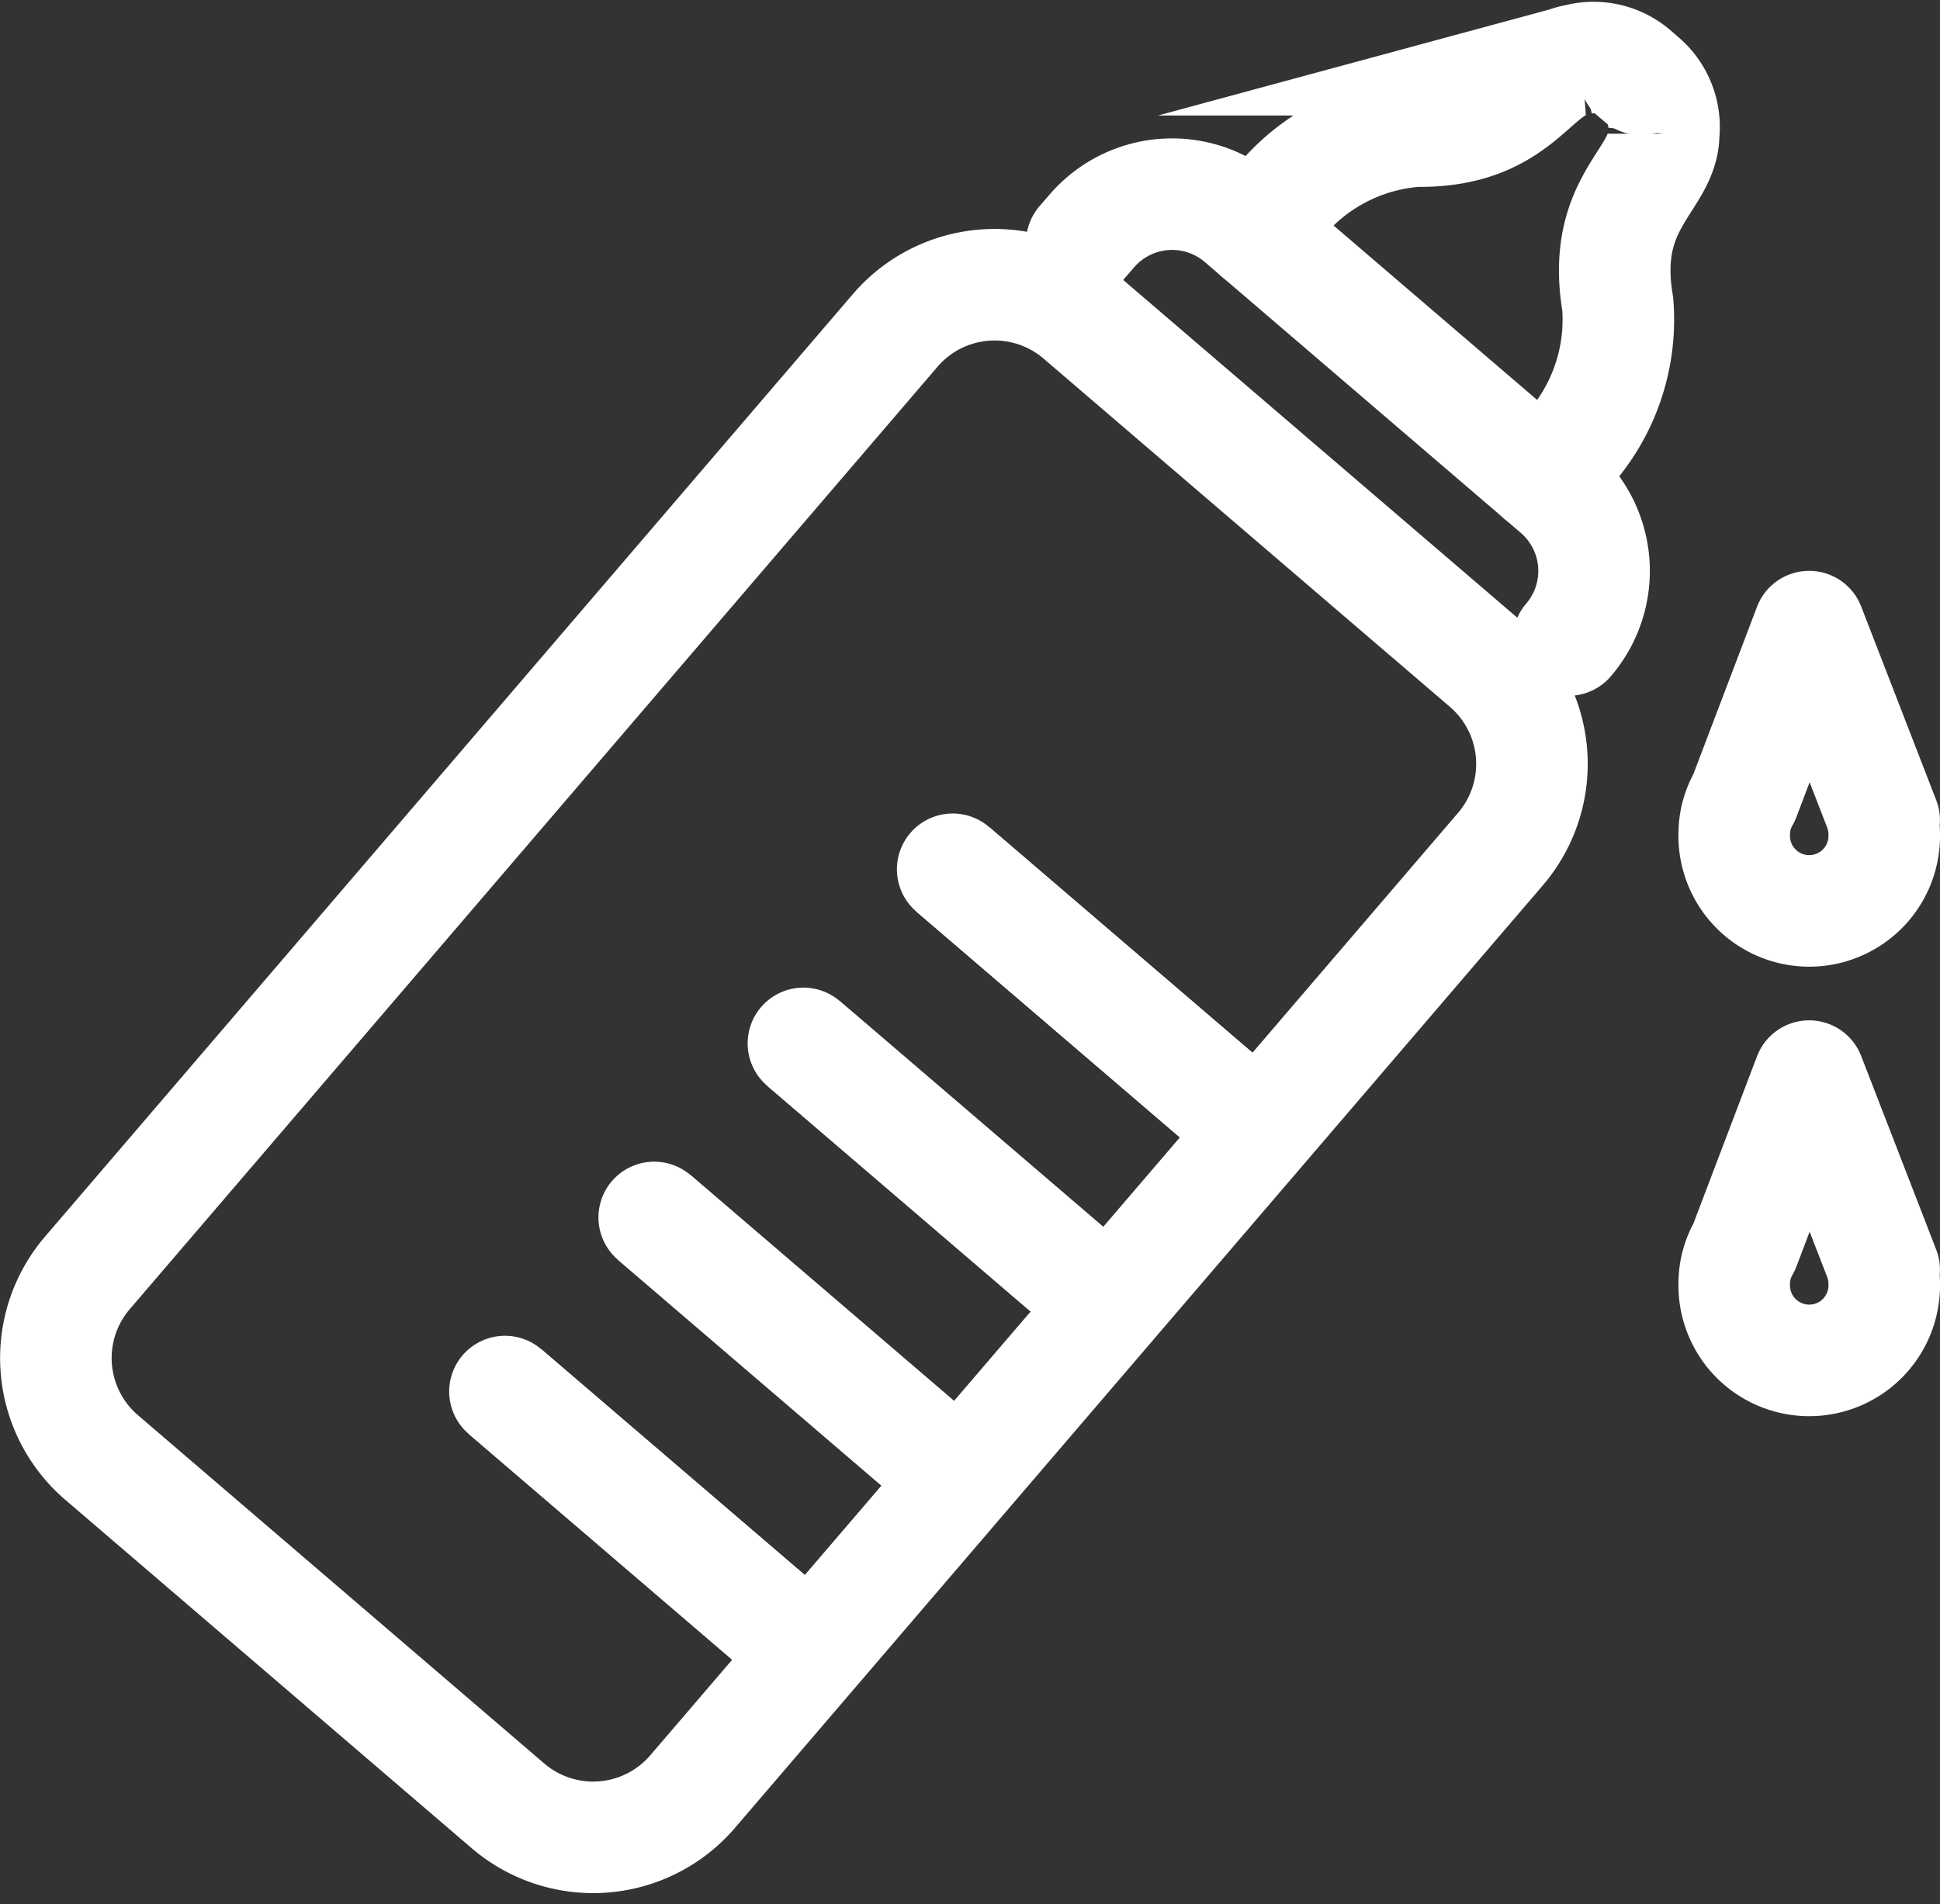
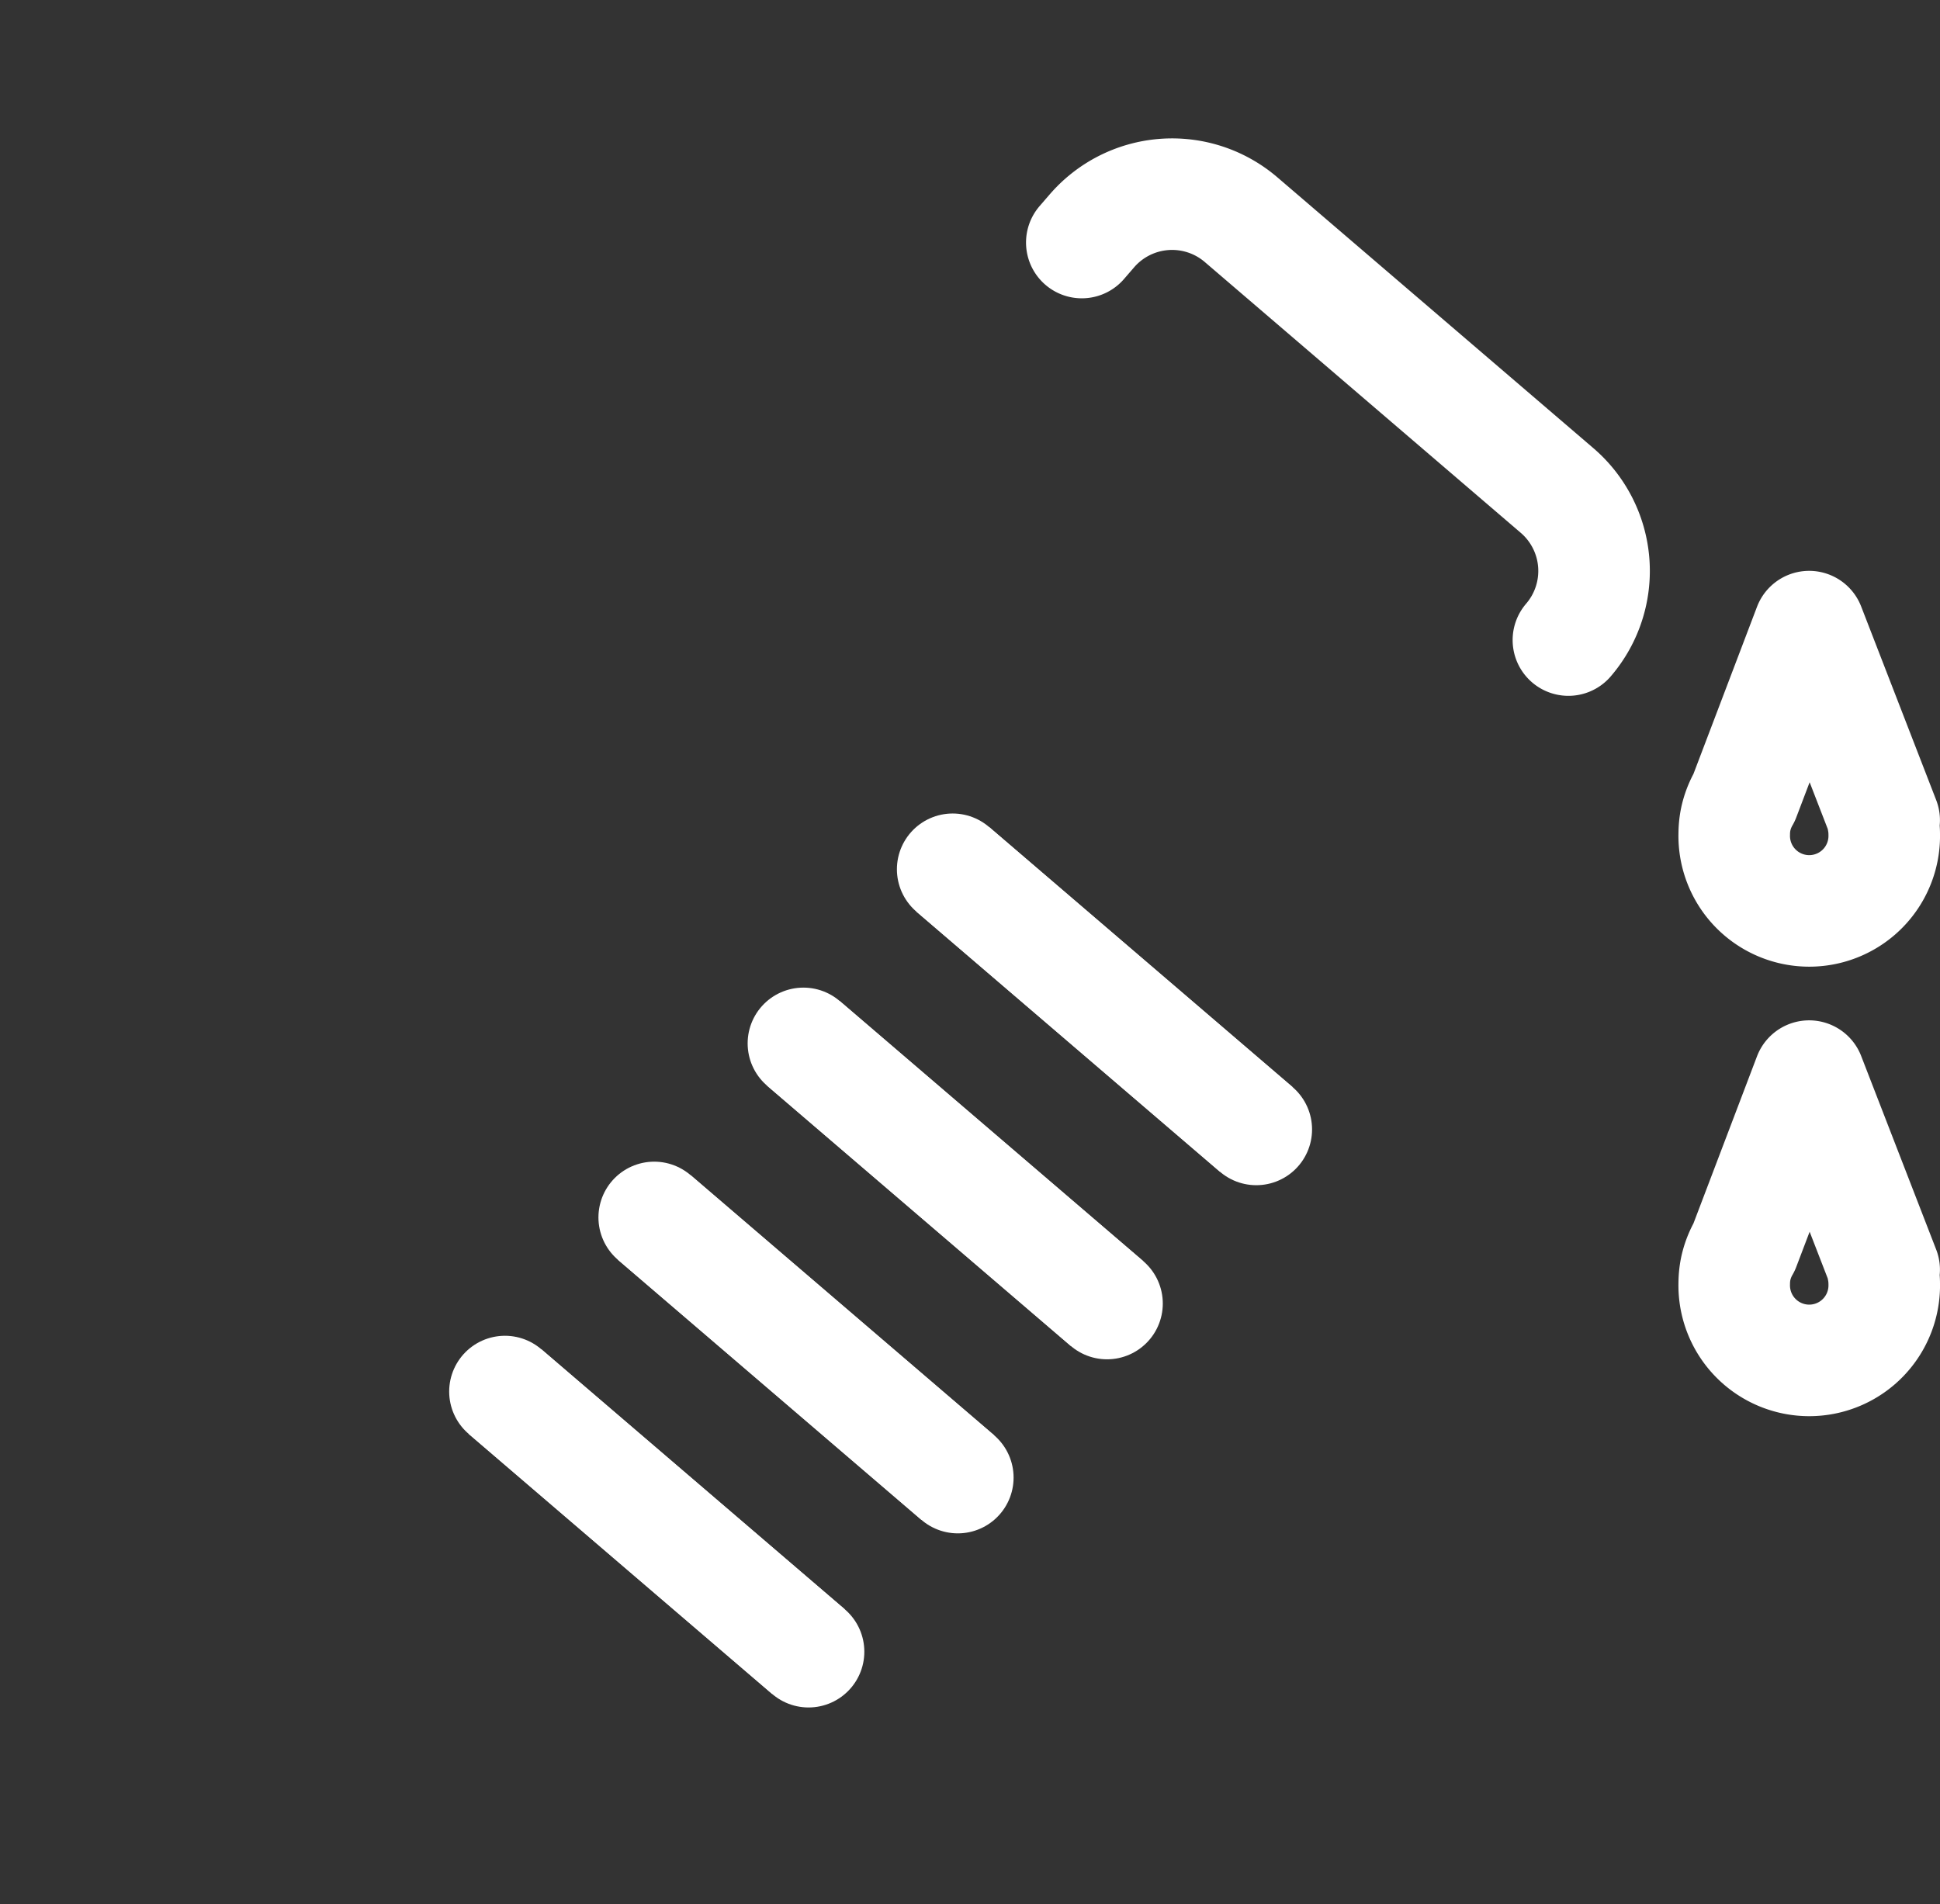
<svg xmlns="http://www.w3.org/2000/svg" width="34.781" height="34.143" viewBox="0 0 34.781 34.143">
  <rect x="0" y="0" width="34.781" height="34.143" fill="#333333" stroke="none" />
  <g id="Group_4962" data-name="Group 4962" transform="translate(0.278 0.569)">
    <g id="Group_4963" data-name="Group 4963" transform="translate(0 0)">
-       <path id="Path_16495" data-name="Path 16495" d="M19.859,9.979l7.285,6.244a2.348,2.348,0,0,1,.255,3.311l-14.483,16.9a2.348,2.348,0,0,1-3.311.254L2.32,30.442a2.348,2.348,0,0,1-.254-3.31l14.483-16.9A2.348,2.348,0,0,1,19.859,9.979Z" transform="translate(-0.777 -4.877)" fill="none" stroke="#fff" stroke-linecap="round" stroke-linejoin="round" stroke-width="2" />
-       <path id="Path_16496" data-name="Path 16496" d="M56.708,8.779A3.5,3.5,0,0,0,58.1,5.694c-.309-1.83.823-2.216.824-3.05A1.117,1.117,0,0,0,58.4,1.571" transform="translate(-29.375 -0.814)" fill="none" stroke="#fff" stroke-linecap="round" stroke-miterlimit="10" stroke-width="2" />
-       <path id="Path_16497" data-name="Path 16497" d="M46.218,4.15A3.5,3.5,0,0,1,49.053,2.3c1.856.026,2.064-1.152,2.888-1.28a1.117,1.117,0,0,1,1.141.352" transform="translate(-23.941 -0.518)" fill="none" stroke="#fff" stroke-linecap="round" stroke-miterlimit="10" stroke-width="2" />
      <line id="Line_100" data-name="Line 100" x1="5.443" y1="4.665" transform="translate(16.802 15.018)" fill="#fff" stroke="#fff" stroke-width="2" />
      <line id="Line_101" data-name="Line 101" x1="5.443" y1="4.665" transform="translate(16.802 15.018)" fill="none" stroke="#fff" stroke-linecap="round" stroke-linejoin="round" stroke-width="2" />
      <line id="Line_102" data-name="Line 102" x1="5.443" y1="4.665" transform="translate(14.126 18.14)" fill="#fff" stroke="#fff" stroke-width="2" />
      <line id="Line_103" data-name="Line 103" x1="5.443" y1="4.665" transform="translate(14.126 18.14)" fill="none" stroke="#fff" stroke-linecap="round" stroke-linejoin="round" stroke-width="2" />
      <line id="Line_104" data-name="Line 104" x1="5.443" y1="4.665" transform="translate(11.451 21.261)" fill="#fff" stroke="#fff" stroke-width="2" />
      <line id="Line_105" data-name="Line 105" x1="5.443" y1="4.665" transform="translate(11.451 21.261)" fill="none" stroke="#fff" stroke-linecap="round" stroke-linejoin="round" stroke-width="2" />
      <line id="Line_106" data-name="Line 106" x1="5.443" y1="4.665" transform="translate(8.775 24.383)" fill="#fff" stroke="#fff" stroke-width="2" />
      <line id="Line_107" data-name="Line 107" x1="5.443" y1="4.665" transform="translate(8.775 24.383)" fill="none" stroke="#fff" stroke-linecap="round" stroke-linejoin="round" stroke-width="2" />
      <path id="Path_16498" data-name="Path 16498" d="M48.387,14.04h0a1.9,1.9,0,0,0-.207-2.685l-5.658-4.85a1.9,1.9,0,0,0-2.686.207l-.173.2" transform="translate(-20.546 -3.132)" fill="none" stroke="#fff" stroke-linecap="round" stroke-miterlimit="10" stroke-width="2" />
      <path id="Path_16499" data-name="Path 16499" d="M66.618,25.6l-1.345-3.471-1.165,3.064a1.329,1.329,0,0,0-.153.4v0h0a1.359,1.359,0,0,0-.025.252,1.345,1.345,0,1,0,2.689,0,1.319,1.319,0,0,0-.026-.252Z" transform="translate(-33.116 -11.462)" fill="none" stroke="#fff" stroke-linecap="round" stroke-linejoin="round" stroke-width="2" />
      <path id="Path_16500" data-name="Path 16500" d="M66.618,42.325l-1.345-3.471-1.165,3.064a1.329,1.329,0,0,0-.153.4v0h0a1.359,1.359,0,0,0-.025.252,1.345,1.345,0,1,0,2.689,0,1.319,1.319,0,0,0-.026-.252Z" transform="translate(-33.116 -20.127)" fill="none" stroke="#fff" stroke-linecap="round" stroke-linejoin="round" stroke-width="2" />
    </g>
  </g>
</svg>